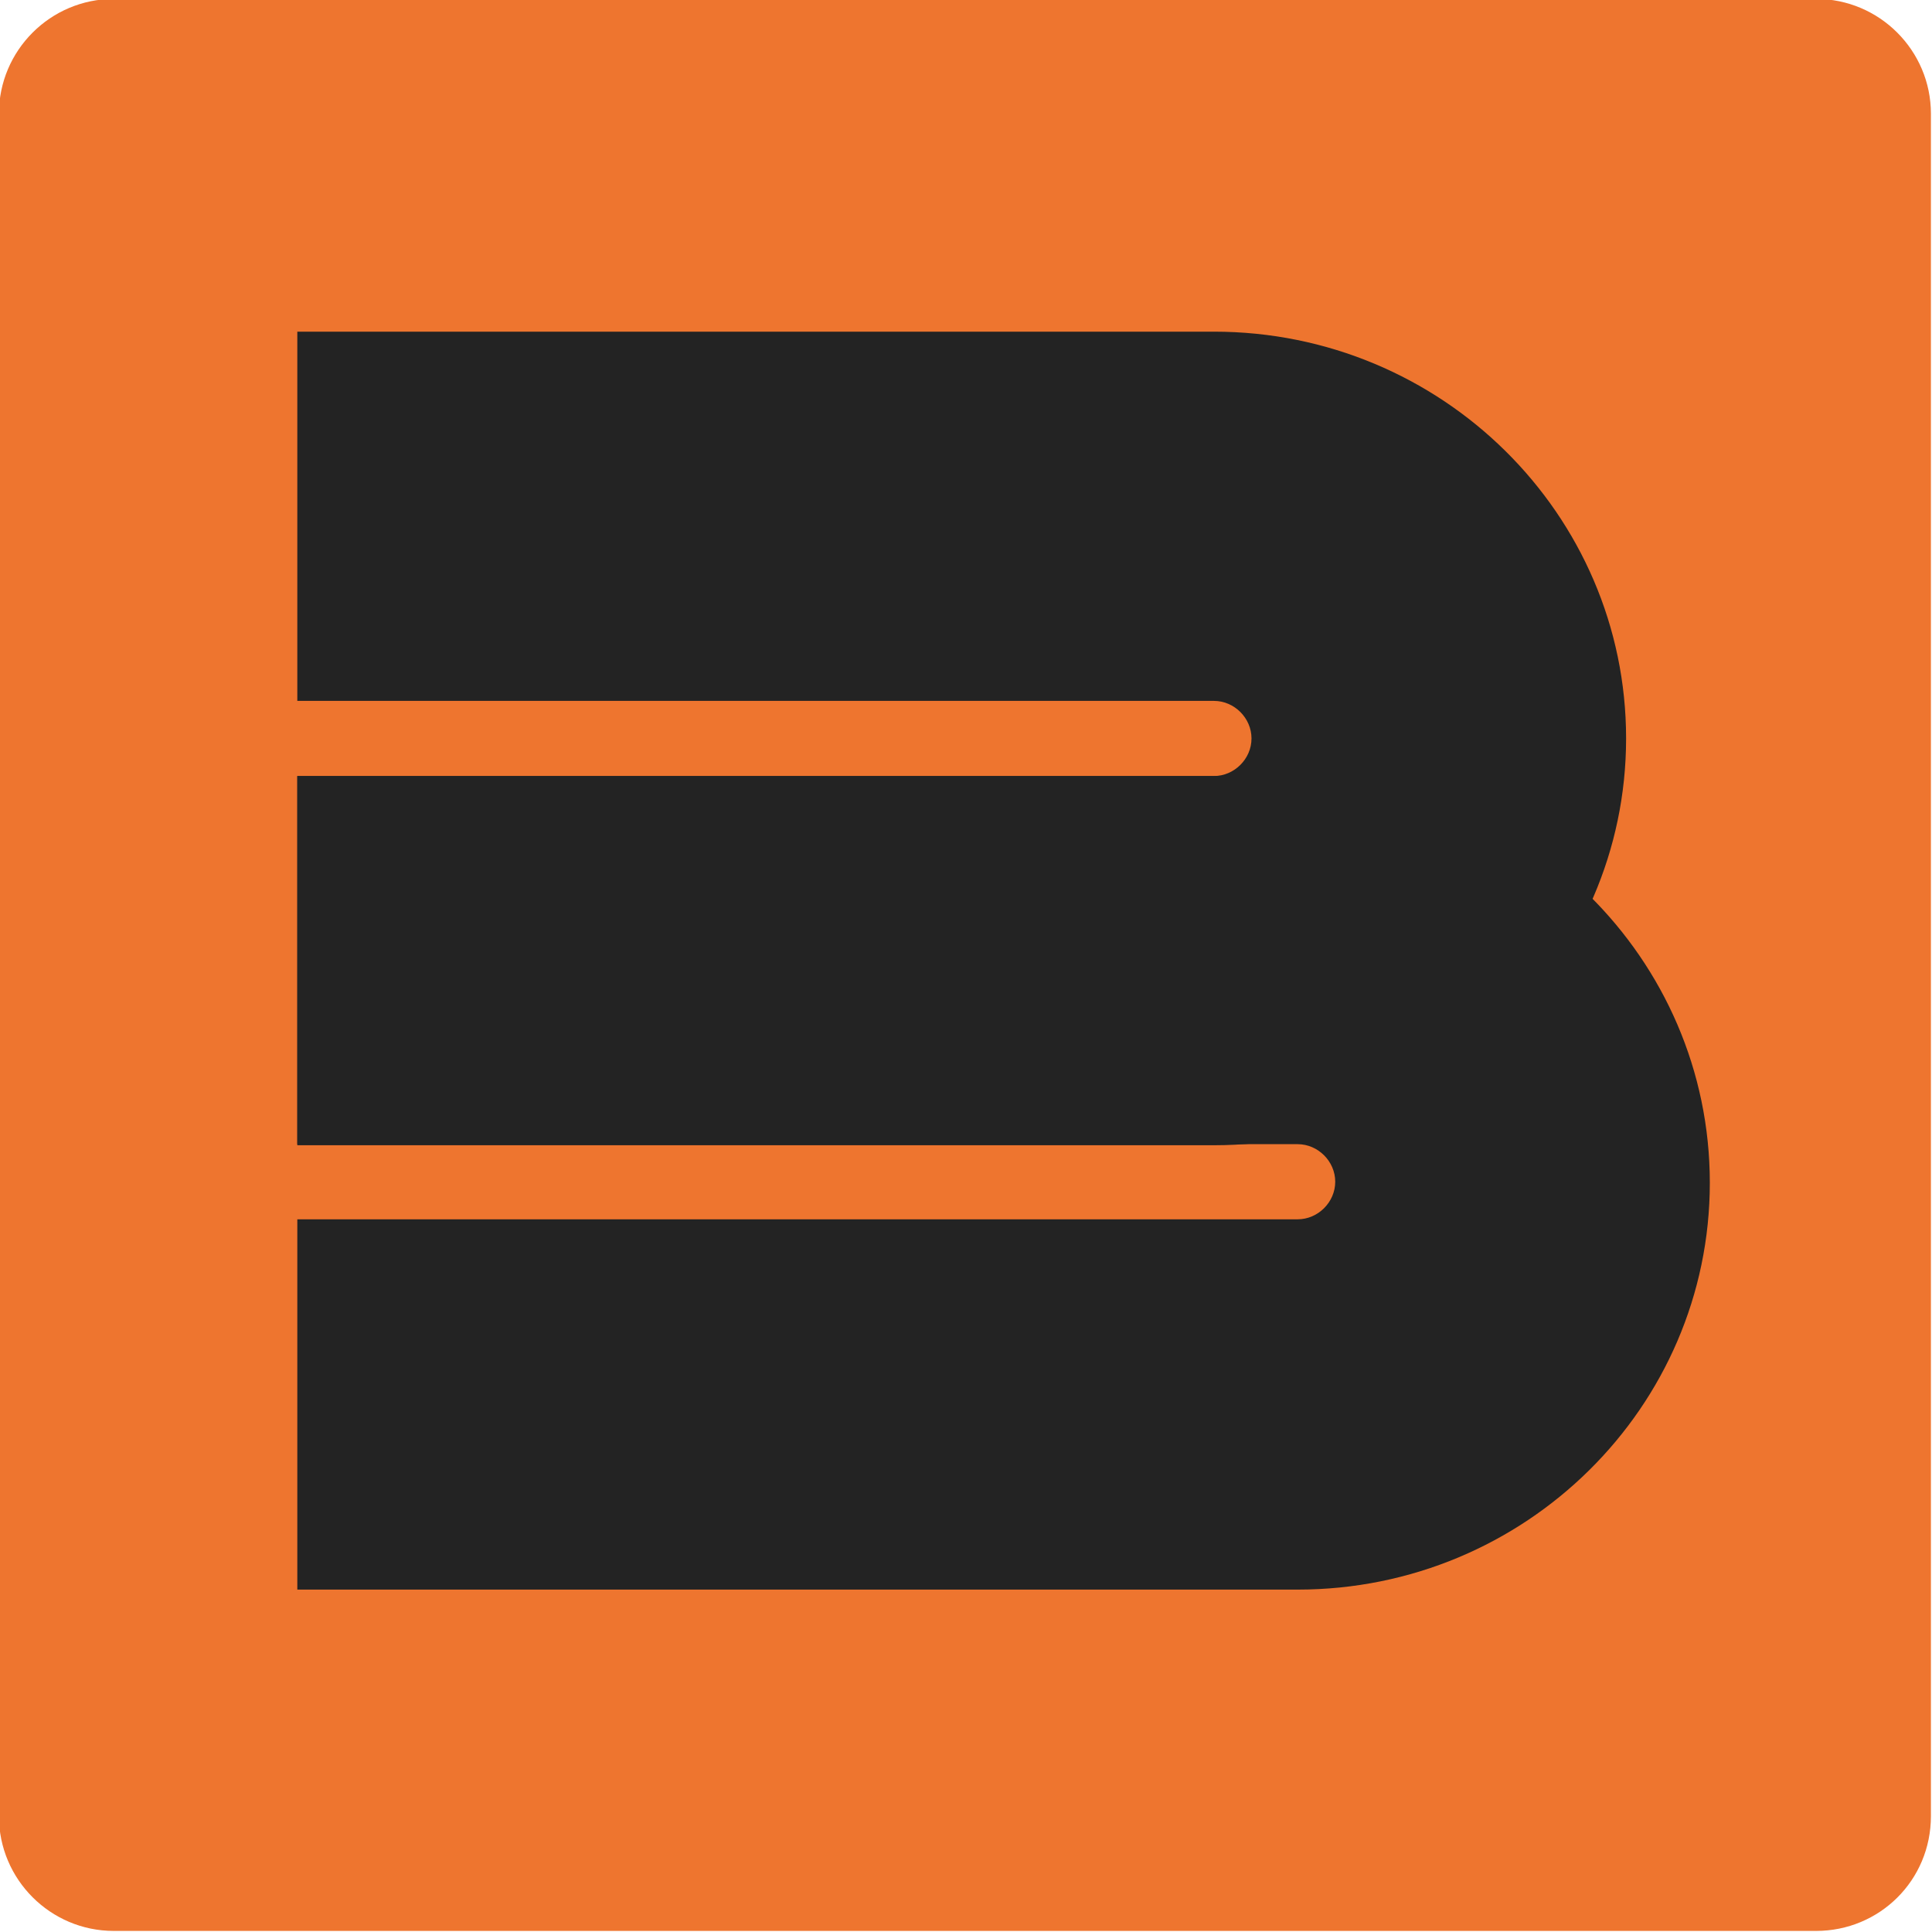
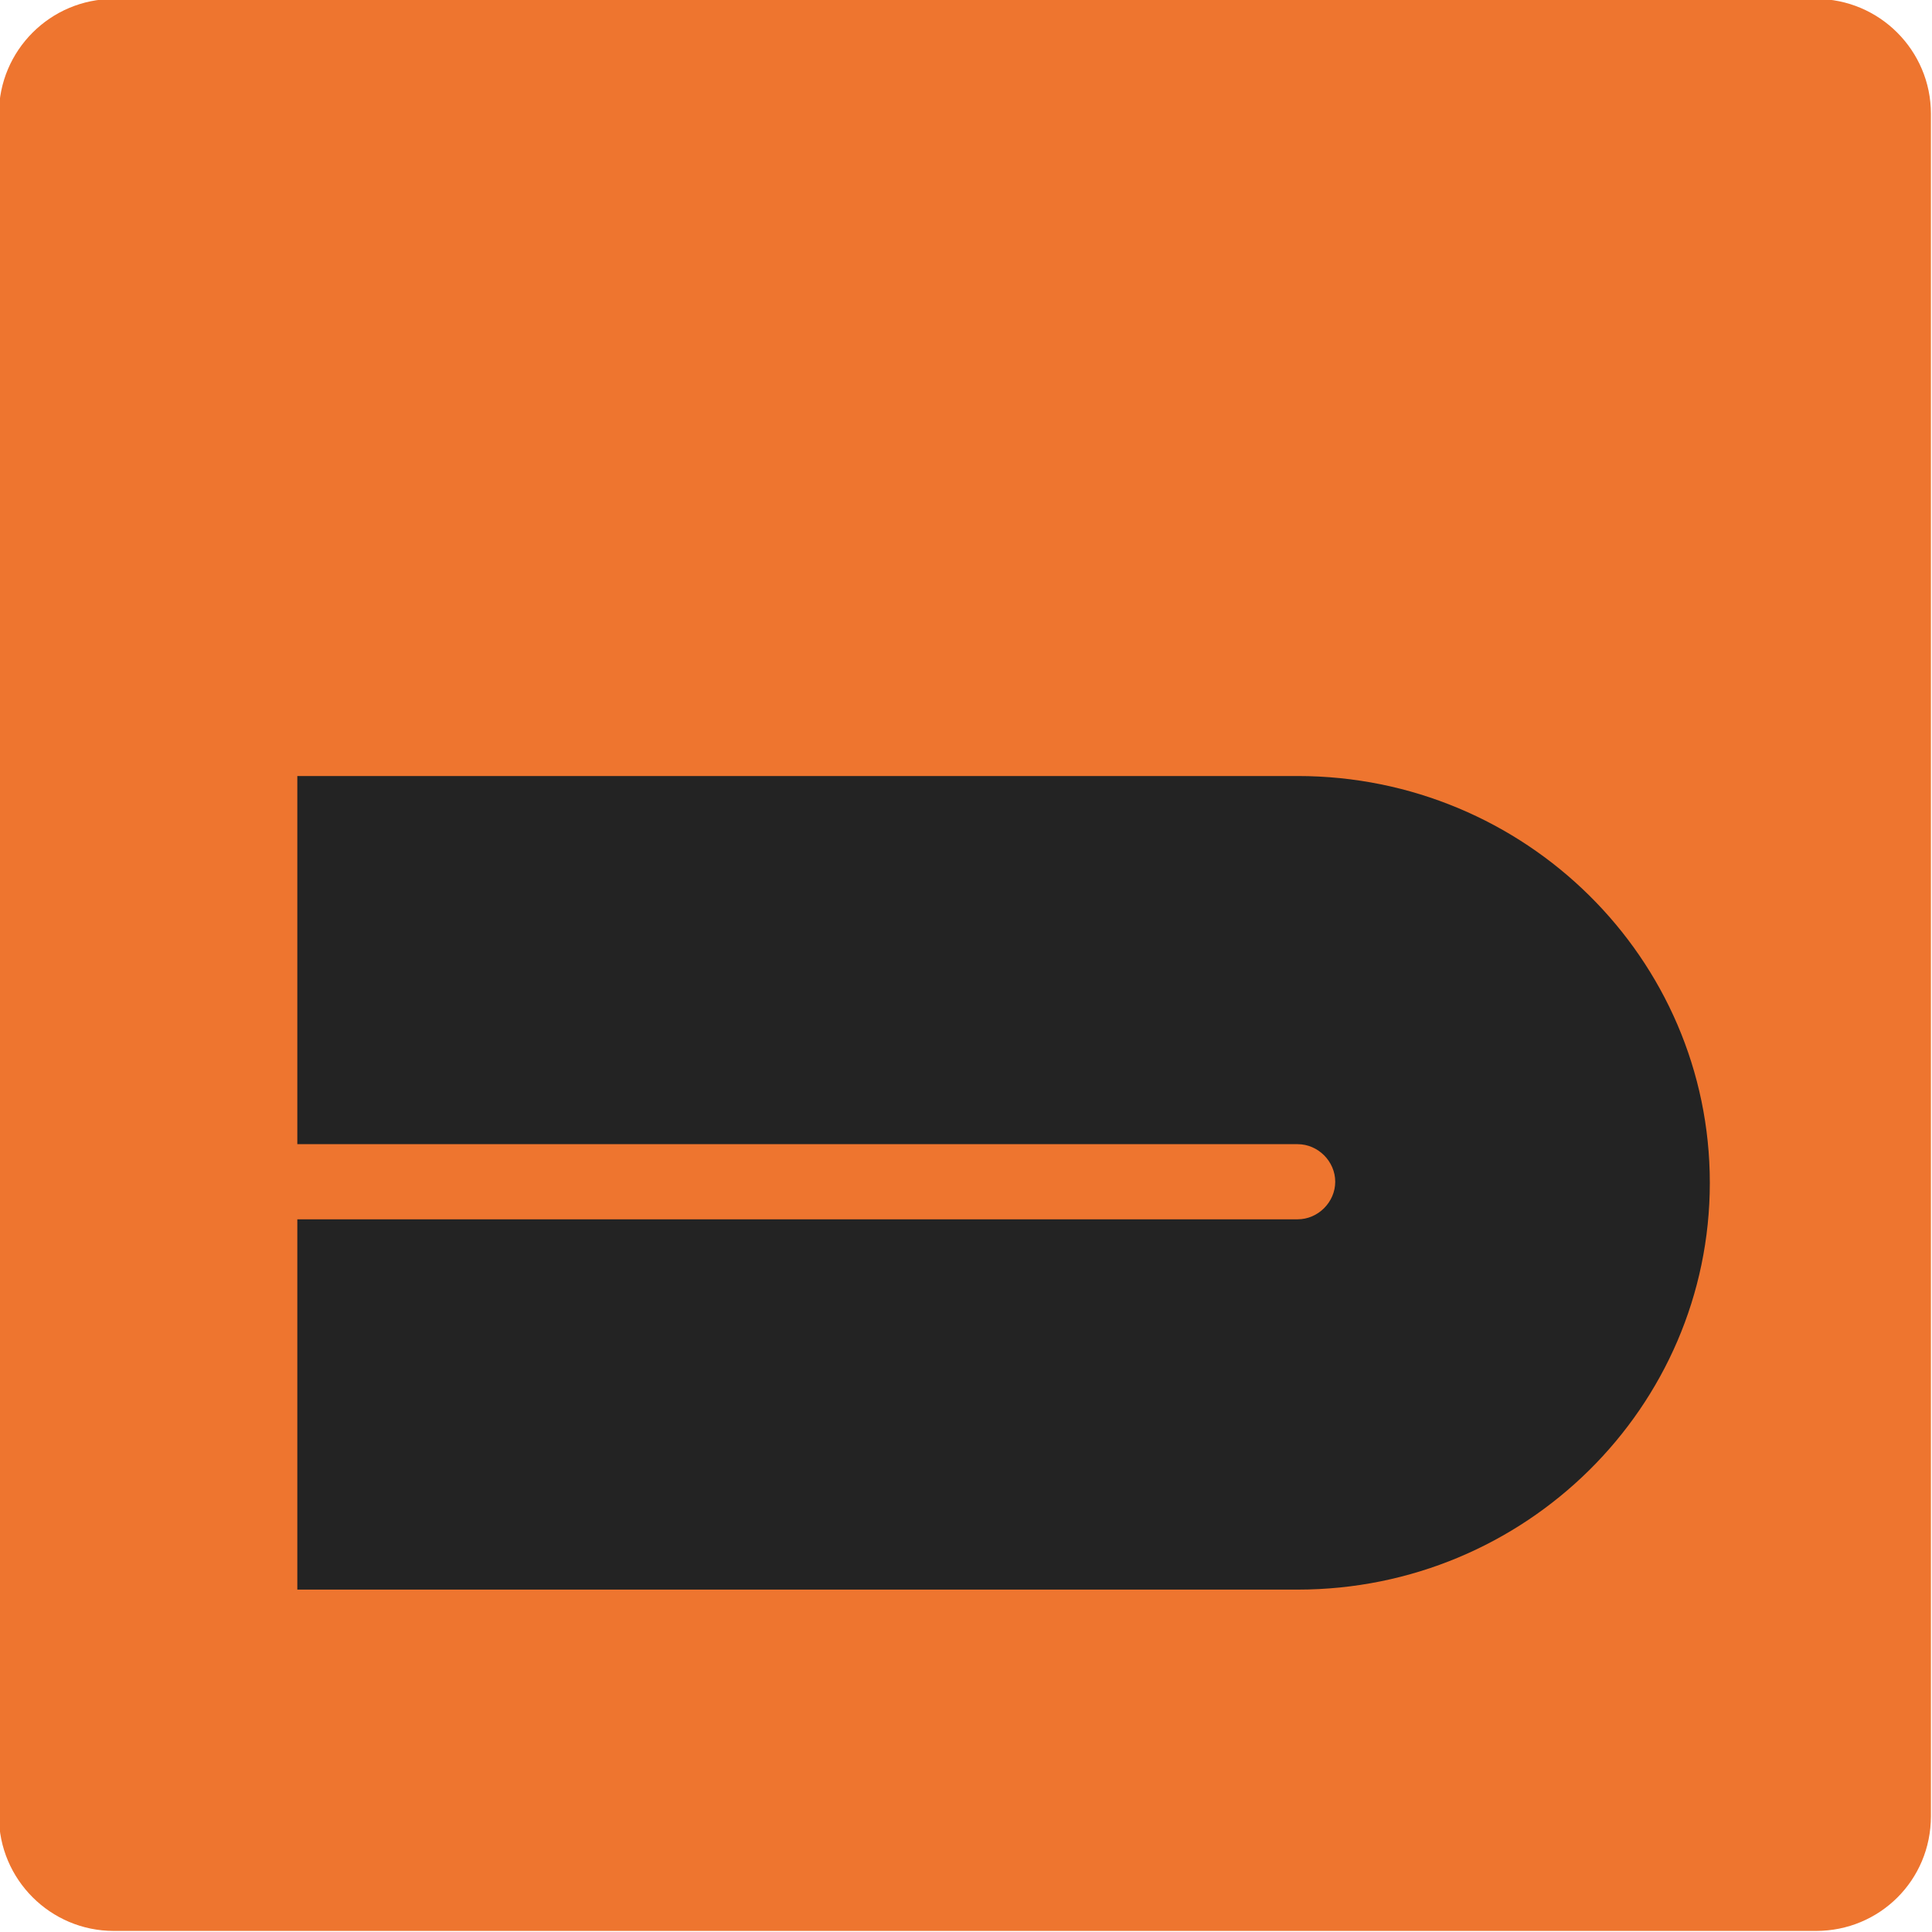
<svg xmlns="http://www.w3.org/2000/svg" version="1.1" id="Layer_1" x="0px" y="0px" viewBox="0 0 180 180" style="enable-background:new 0 0 180 180;" xml:space="preserve">
  <style type="text/css">
	.st0{fill:#EE752F;}
	.st1{fill:#232323;}
</style>
  <path class="st0" d="M169.2,179.9H10.6c-5.9,0-10.7-4.8-10.7-10.7V10.6c0-5.9,4.8-10.7,10.7-10.7h158.6c5.9,0,10.7,4.8,10.7,10.7  v158.6C179.9,175.2,175.1,179.9,169.2,179.9z" />
  <g>
-     <path class="st1" d="M113.1,106.7H27.7V72.3h85.4c1.9,0,3.5-1.6,3.5-3.5c0-1.9-1.6-3.5-3.5-3.5H27.7V30.9h85.4   c21.2,0,38.4,17,38.4,37.9C151.5,89.7,134.2,106.7,113.1,106.7z" />
    <path class="st1" d="M120.9,148.1H27.7v-34.5h93.2c1.9,0,3.5-1.6,3.5-3.5s-1.6-3.5-3.5-3.5H27.7V72.3h93.2   c21.2,0,38.4,17,38.4,37.9C159.3,131.1,142.1,148.1,120.9,148.1z" />
  </g>
</svg>